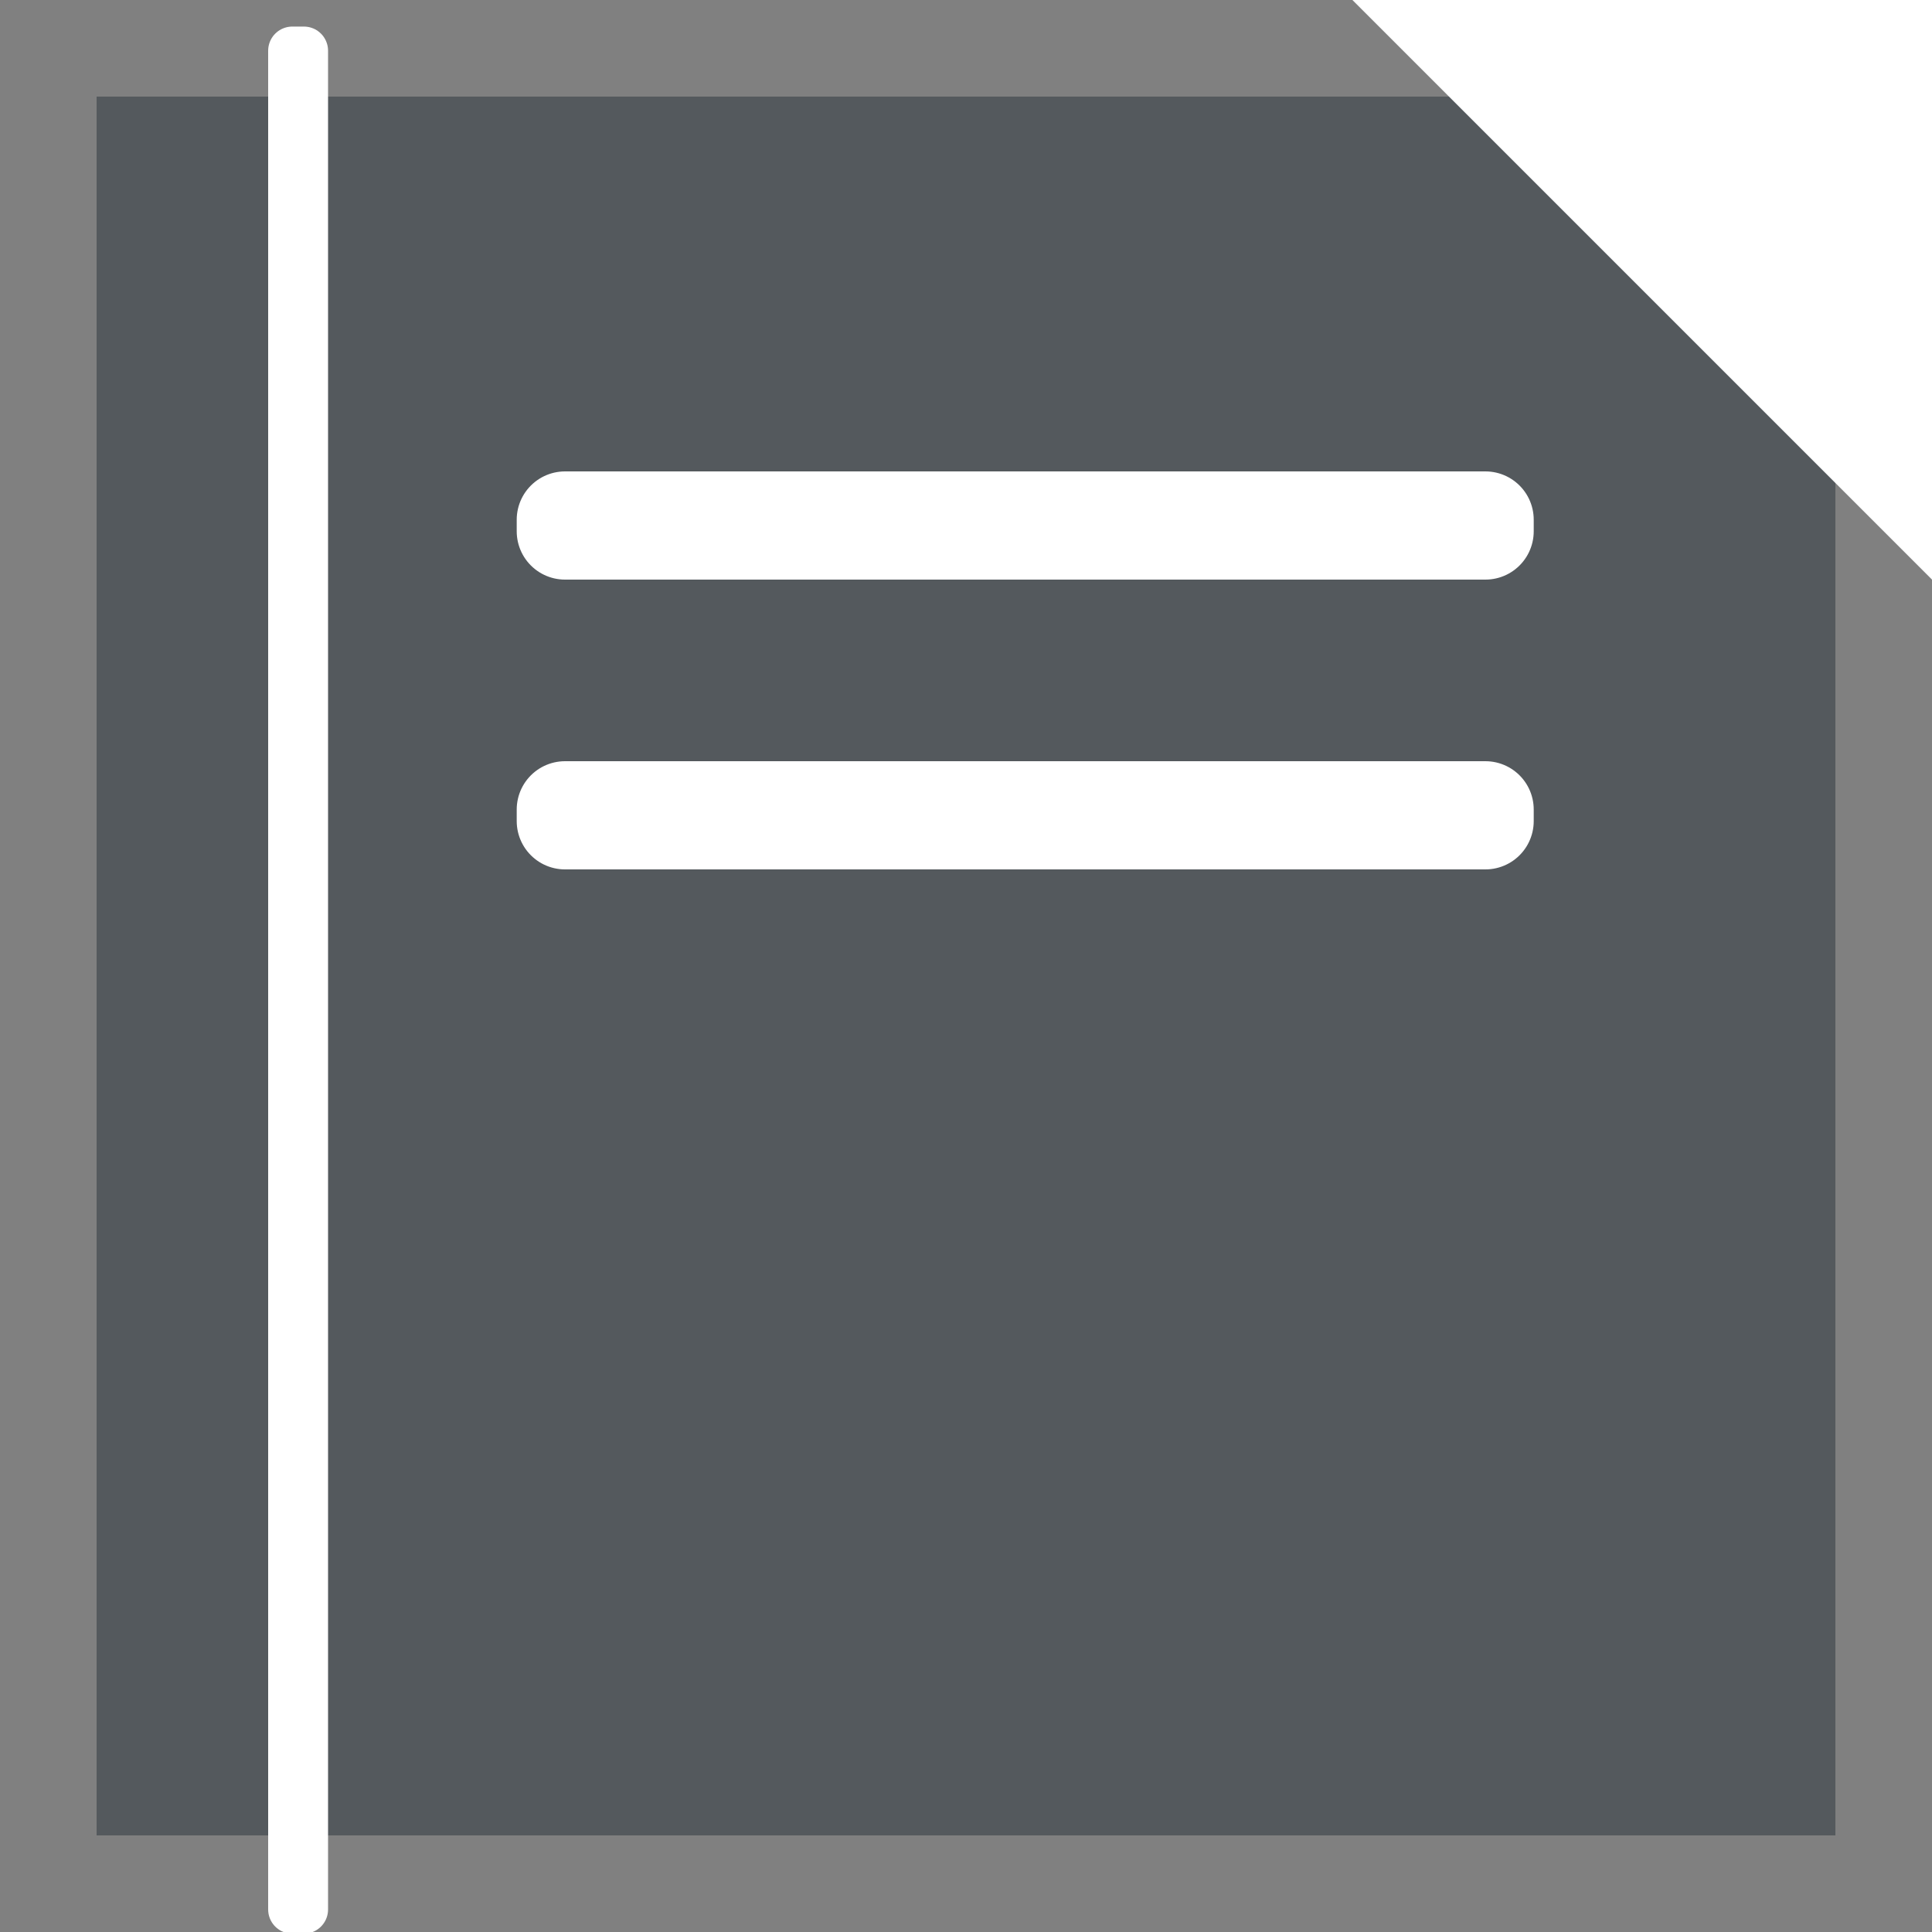
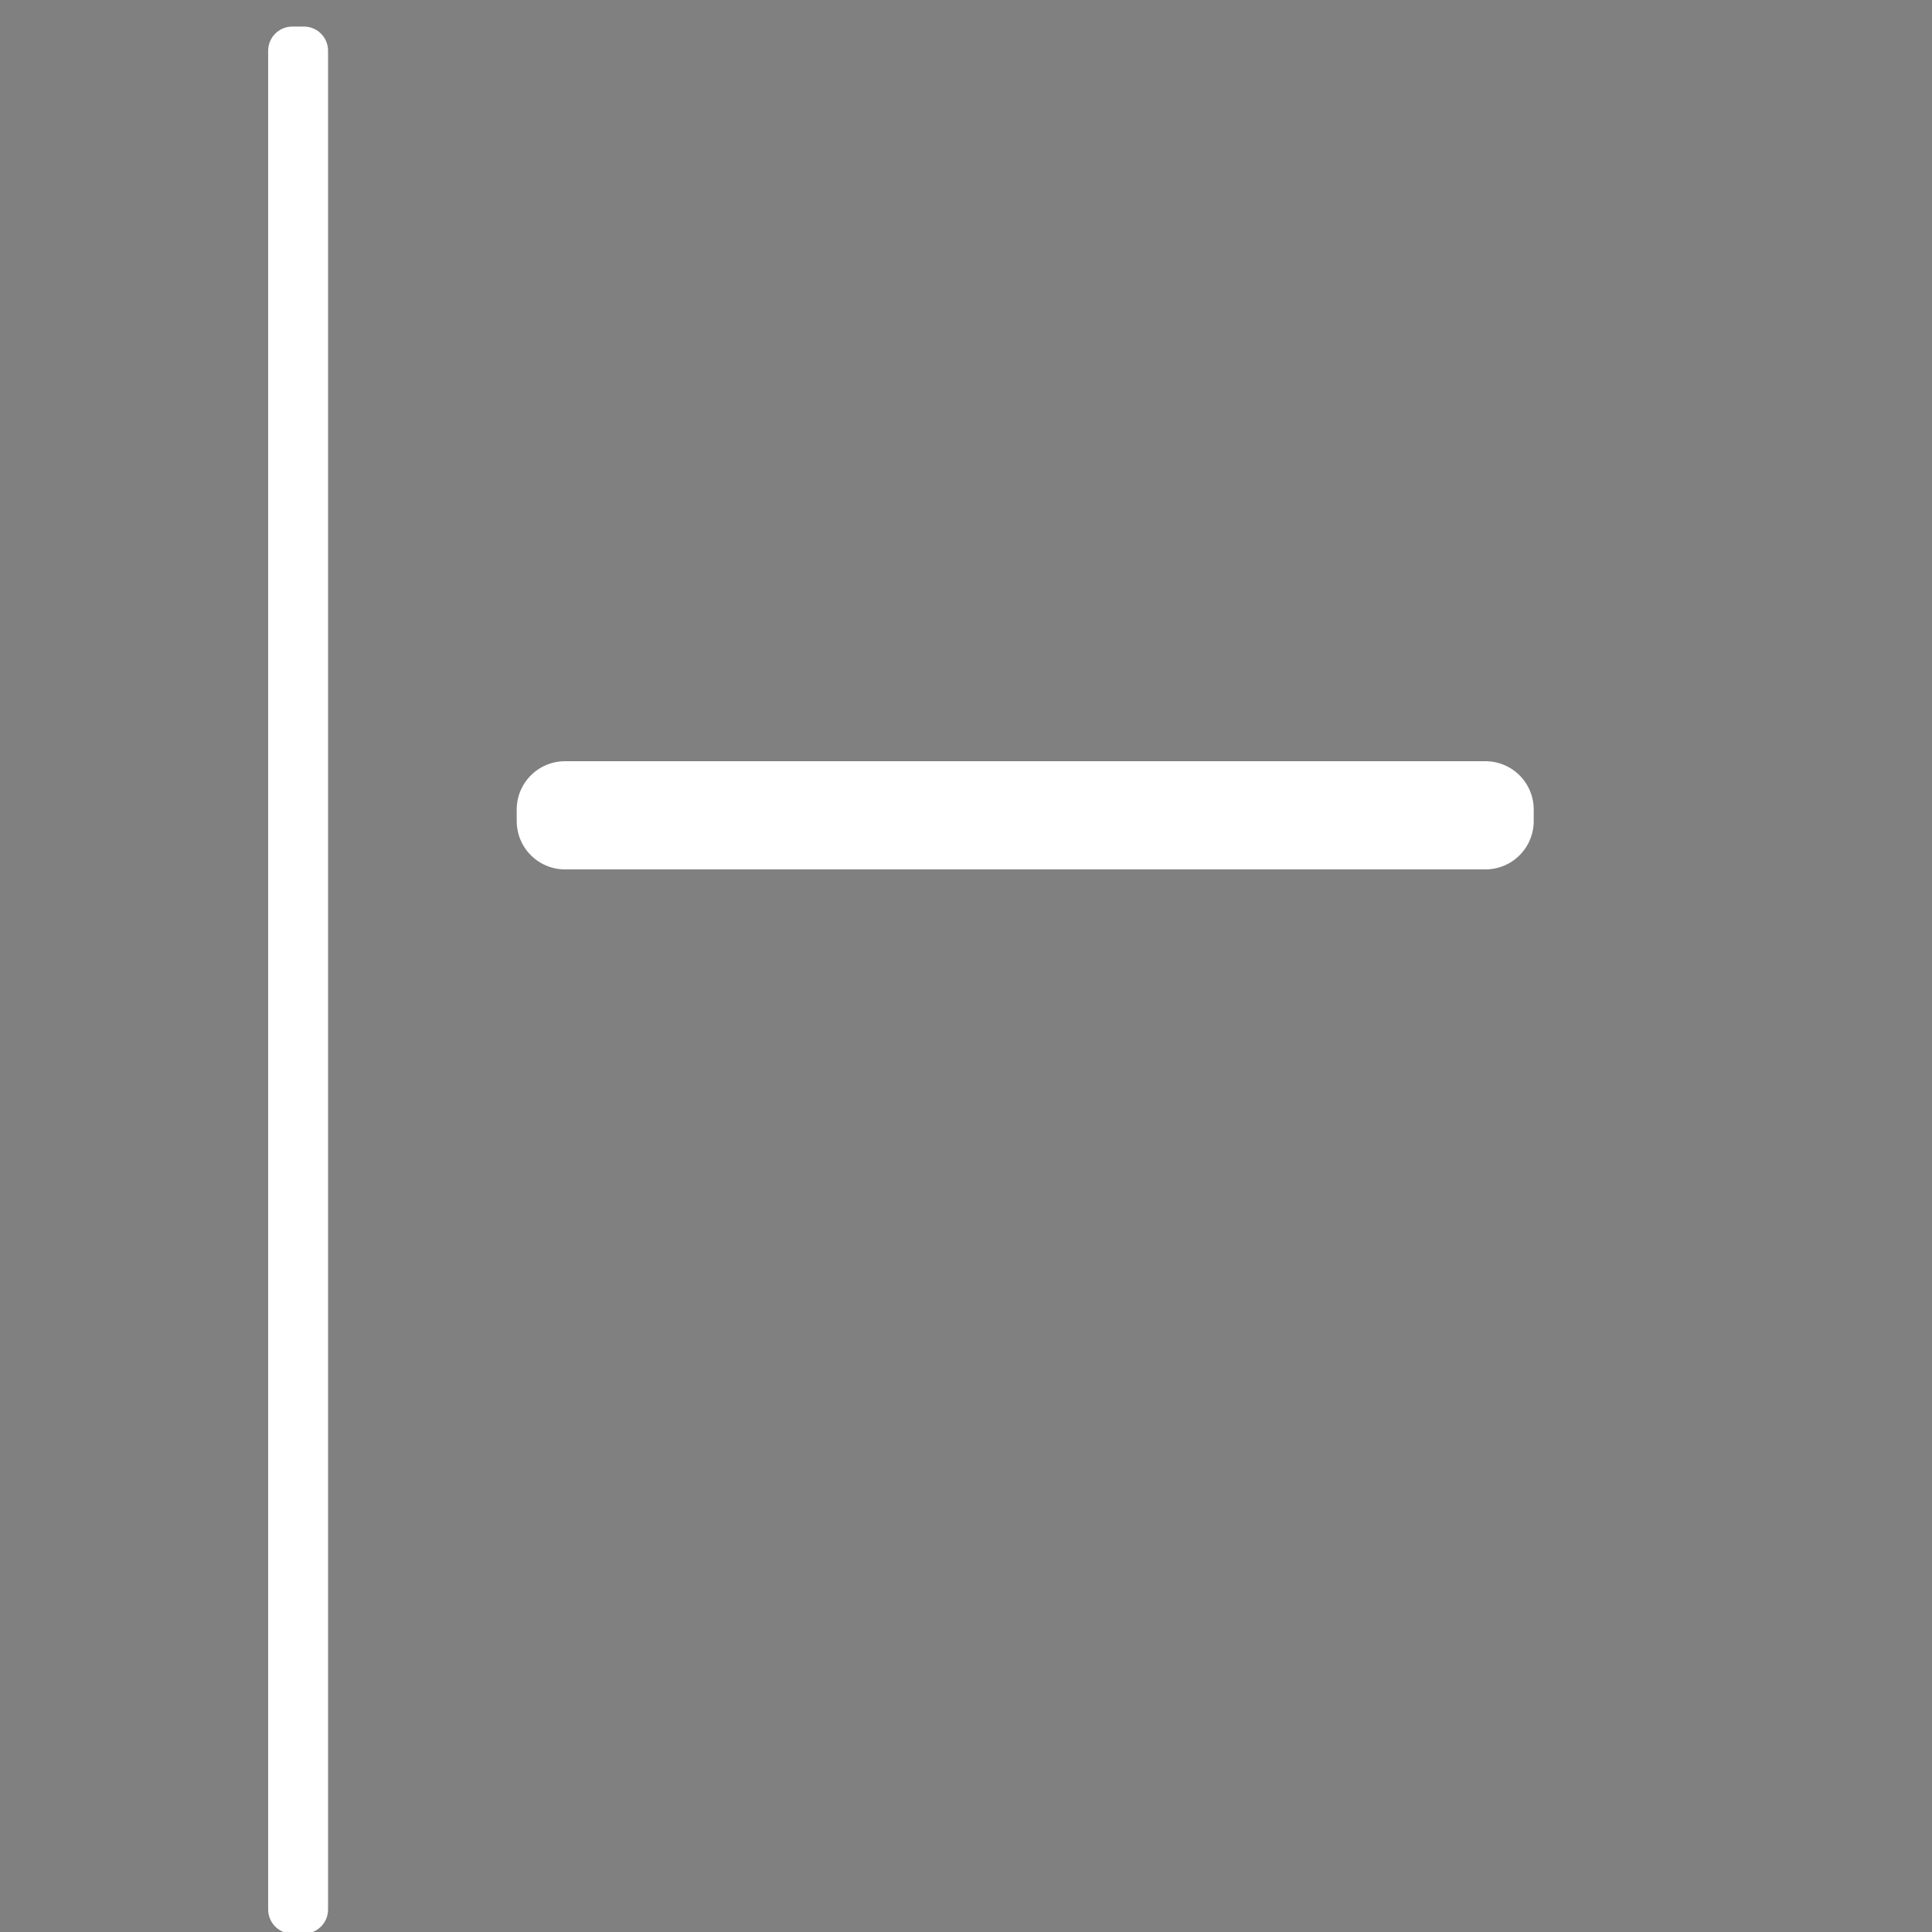
<svg xmlns="http://www.w3.org/2000/svg" xmlns:ns1="http://www.inkscape.org/namespaces/inkscape" xmlns:ns2="http://sodipodi.sourceforge.net/DTD/sodipodi-0.dtd" width="20" height="20" viewBox="0 0 20 20" id="svg2" version="1.1" ns1:version="0.48.5 r10040" ns2:docname="menu item - notes.svg">
  <rect x="0" y="0" width="20" height="20" fill="#808080" stroke="none" />
  <defs id="defs26" />
  <ns2:namedview pagecolor="#ffffff" bordercolor="#666666" borderopacity="1" objecttolerance="10" gridtolerance="10" guidetolerance="10" ns1:pageopacity="0" ns1:pageshadow="2" ns1:window-width="1920" ns1:window-height="1057" id="namedview24" showgrid="false" ns1:zoom="16.68772" ns1:cx="17.531342" ns1:cy="-1.5256949" ns1:window-x="-8" ns1:window-y="-8" ns1:window-maximized="1" ns1:current-layer="svg2" />
-   <rect style="color:#000000;fill:#54595d;fill-opacity:1;fill-rule:nonzero;stroke:none;stroke-width:7;marker:none;visibility:visible;display:inline;overflow:visible;enable-background:accumulate" id="rect3002" width="18" height="18" x="1" y="1" />
-   <rect style="color:#000000;fill:#4a4f53;fill-opacity:1;fill-rule:nonzero;stroke:#ffffff;stroke-width:1;stroke-linecap:butt;stroke-linejoin:round;stroke-miterlimit:4;stroke-opacity:1;stroke-dasharray:none;stroke-dashoffset:0;marker:none;visibility:visible;display:inline;overflow:visible;enable-background:accumulate" id="rect3826-4" width="0.12" height="9.528" x="5.38" y="-15.377" transform="matrix(0,1,-1,0,0,0)" />
  <rect style="color:#000000;fill:#4a4f53;fill-opacity:1;fill-rule:nonzero;stroke:#ffffff;stroke-width:1;stroke-linecap:butt;stroke-linejoin:round;stroke-miterlimit:4;stroke-opacity:1;stroke-dasharray:none;stroke-dashoffset:0;marker:none;visibility:visible;display:inline;overflow:visible;enable-background:accumulate" id="rect3826-4-1" width="0.12" height="9.528" x="8.38" y="-15.377" transform="matrix(0,1,-1,0,0,0)" />
  <rect style="color:#000000;fill:#4a4f53;fill-opacity:1;fill-rule:nonzero;stroke:#ffffff;stroke-width:0.5;stroke-linecap:butt;stroke-linejoin:round;stroke-miterlimit:4;stroke-opacity:1;stroke-dasharray:none;stroke-dashoffset:0;marker:none;visibility:visible;display:inline;overflow:visible;enable-background:accumulate" id="rect3826-4-7" width="0.12" height="19.242" x="-3.146" y="-19.767" transform="scale(-1,-1)" />
-   <path style="color:#000000;fill:#ffffff;fill-opacity:1;fill-rule:nonzero;stroke:none;stroke-width:5;marker:none;visibility:visible;display:inline;overflow:visible;enable-background:accumulate" d="m 14,0 6,6 0,-6 z" id="path3808" ns1:connector-curvature="0" ns2:nodetypes="cccc" />
</svg>